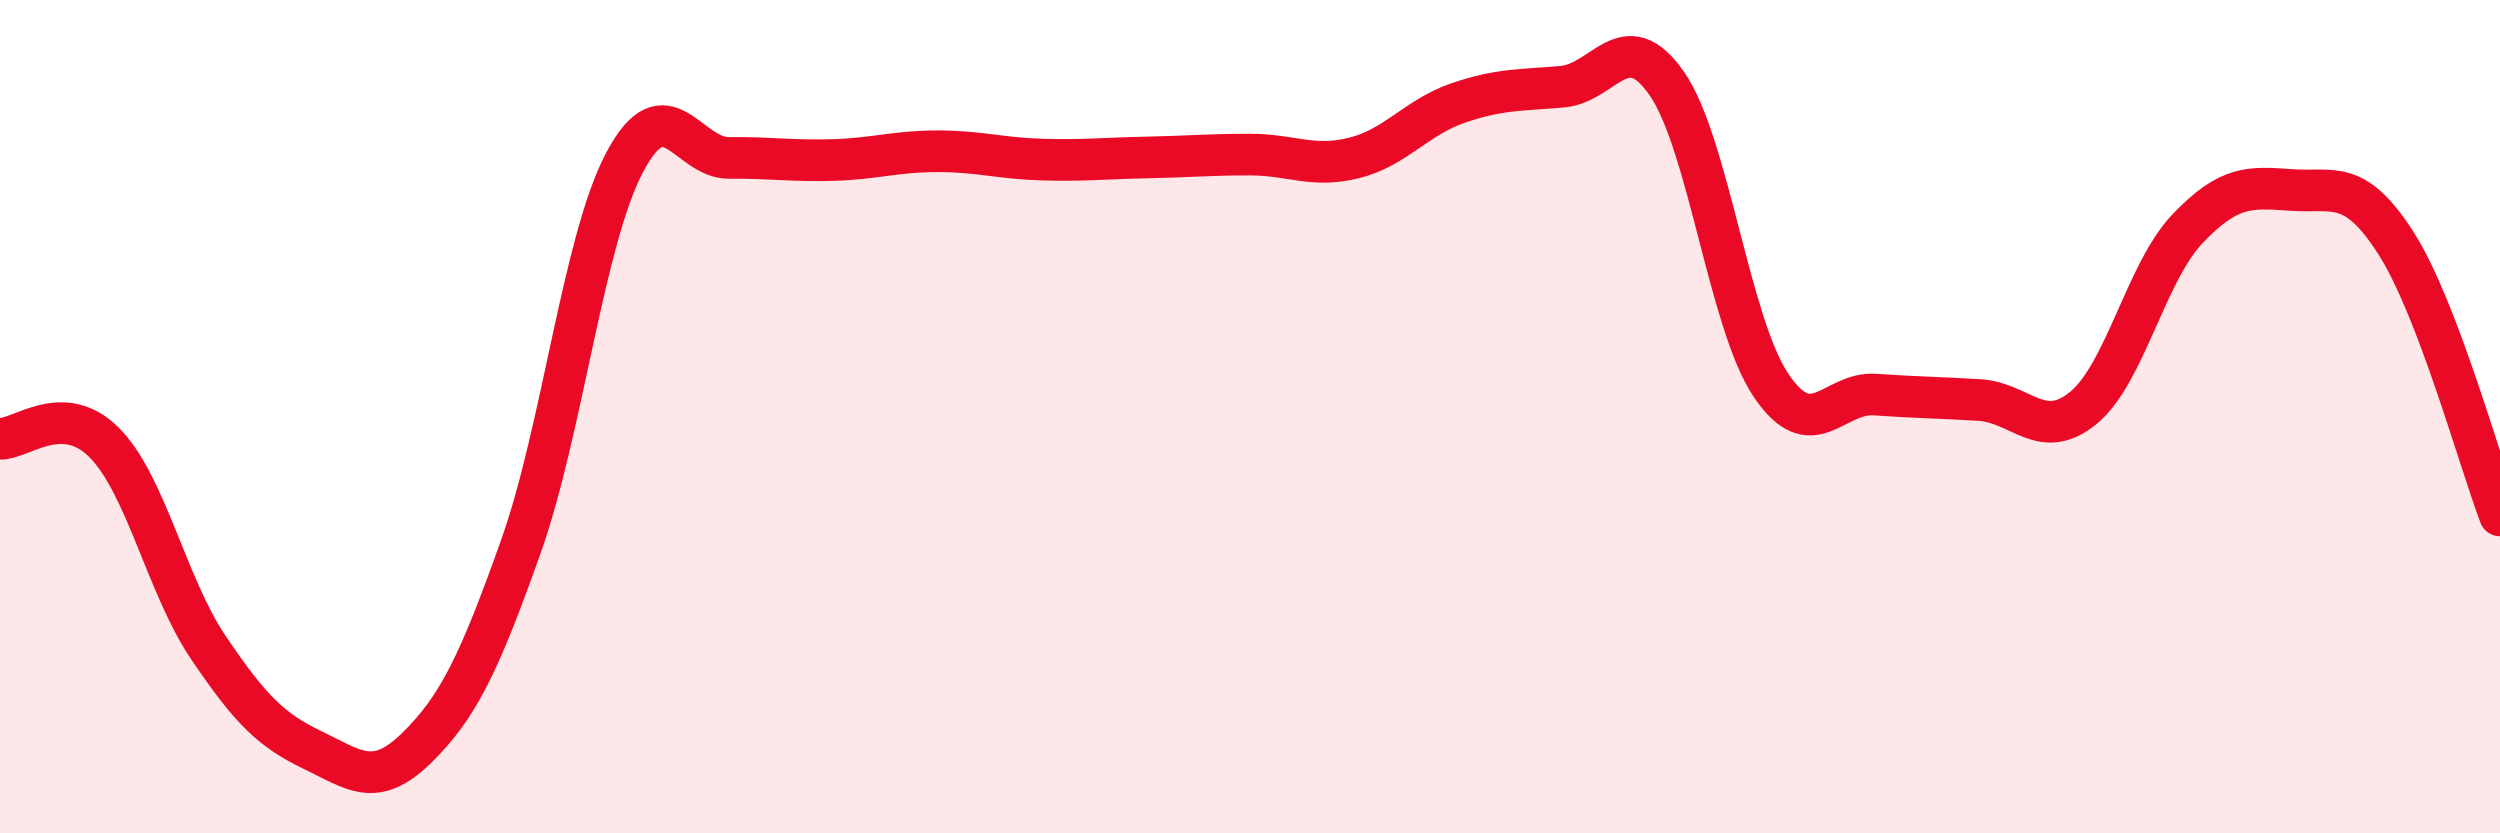
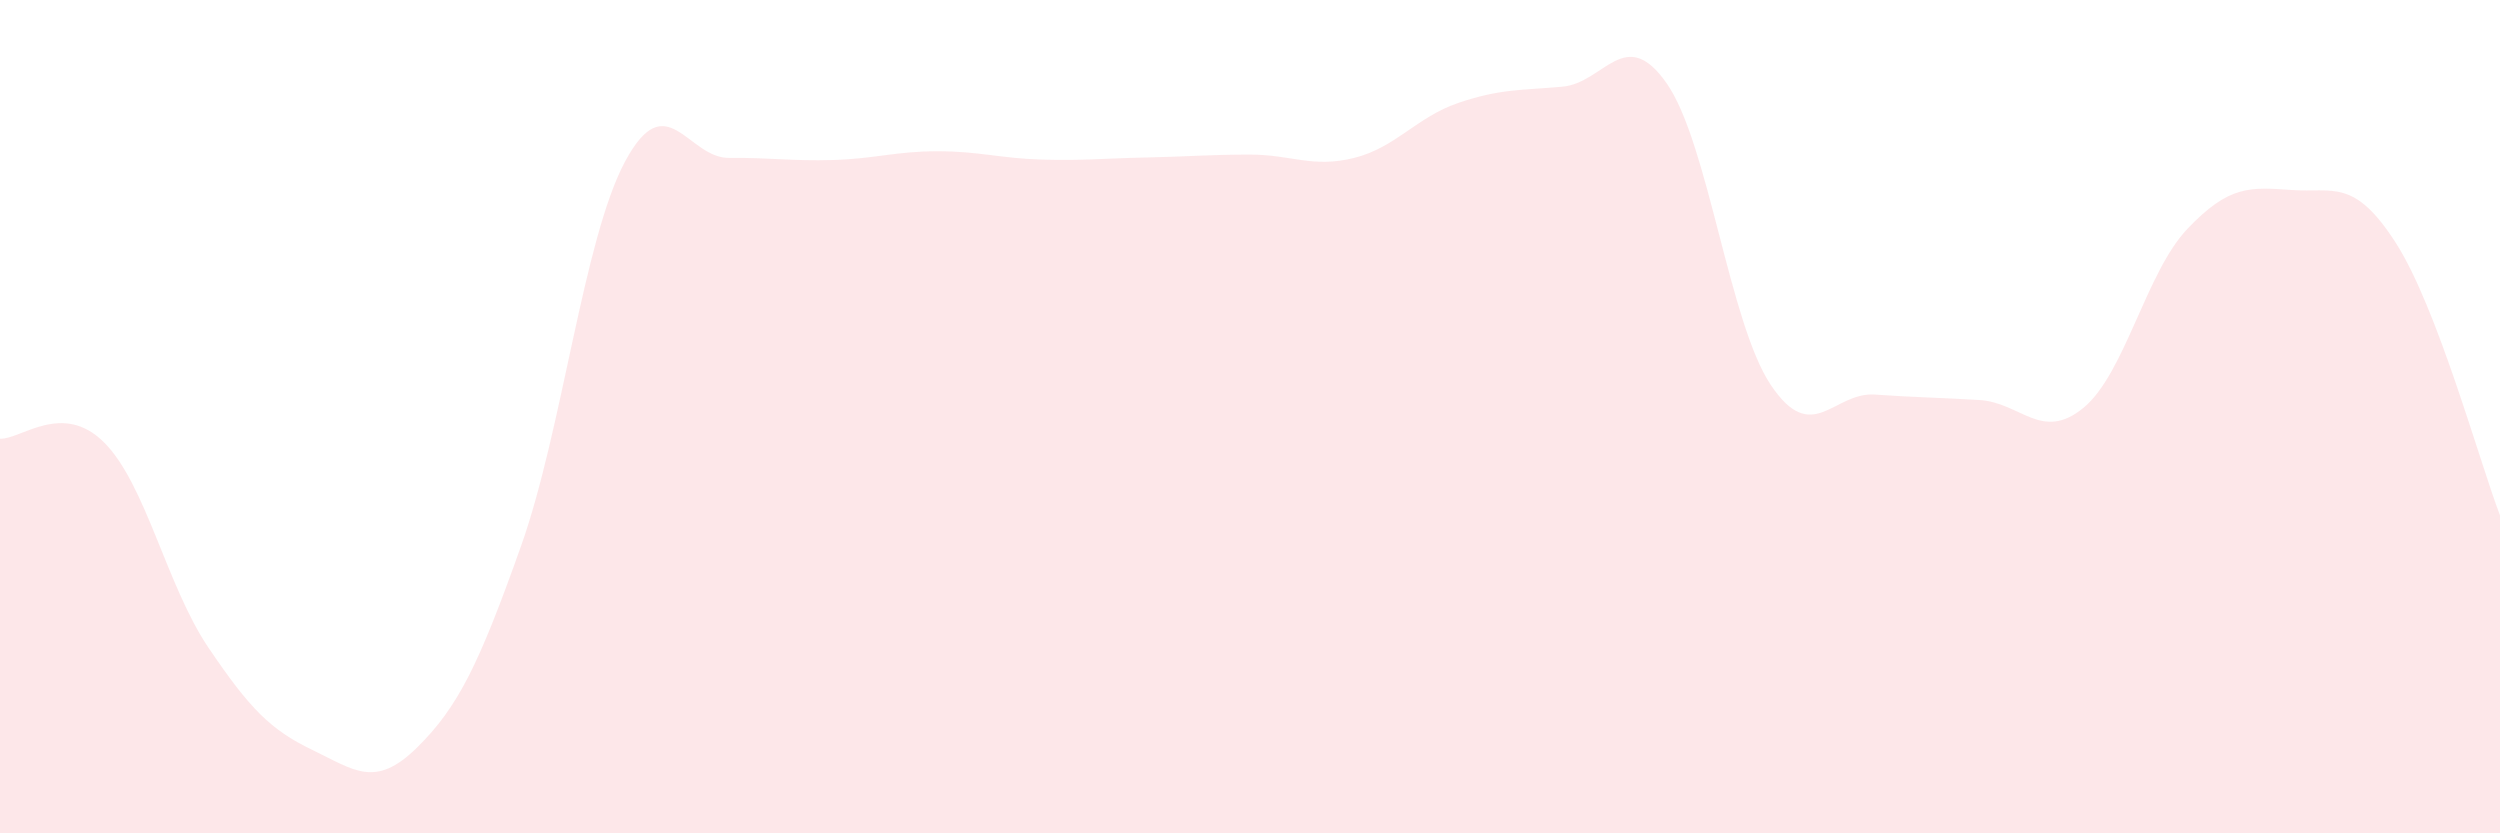
<svg xmlns="http://www.w3.org/2000/svg" width="60" height="20" viewBox="0 0 60 20">
  <path d="M 0,10.53 C 0.5,10.55 1.5,9.62 2.5,10.62 C 3.5,11.62 4,14.06 5,15.54 C 6,17.02 6.5,17.52 7.5,18 C 8.5,18.48 9,18.93 10,17.95 C 11,16.97 11.5,15.93 12.5,13.12 C 13.5,10.31 14,5.75 15,3.88 C 16,2.01 16.5,3.8 17.5,3.79 C 18.5,3.78 19,3.87 20,3.84 C 21,3.81 21.5,3.63 22.5,3.63 C 23.5,3.63 24,3.8 25,3.83 C 26,3.86 26.5,3.8 27.5,3.78 C 28.5,3.76 29,3.71 30,3.71 C 31,3.71 31.5,4.04 32.5,3.79 C 33.5,3.54 34,2.81 35,2.47 C 36,2.13 36.5,2.17 37.5,2.08 C 38.5,1.99 39,0.57 40,2 C 41,3.43 41.5,7.75 42.5,9.24 C 43.5,10.73 44,9.4 45,9.47 C 46,9.54 46.5,9.54 47.5,9.6 C 48.5,9.66 49,10.61 50,9.79 C 51,8.97 51.5,6.54 52.5,5.49 C 53.5,4.44 54,4.49 55,4.56 C 56,4.63 56.5,4.27 57.5,5.83 C 58.5,7.39 59.5,11.06 60,12.37L60 20L0 20Z" fill="#EB0A25" opacity="0.1" stroke-linecap="round" stroke-linejoin="round" />
-   <path d="M 0,10.53 C 0.5,10.55 1.5,9.62 2.5,10.62 C 3.5,11.62 4,14.06 5,15.54 C 6,17.02 6.5,17.52 7.5,18 C 8.5,18.48 9,18.93 10,17.95 C 11,16.97 11.5,15.93 12.5,13.12 C 13.5,10.31 14,5.75 15,3.88 C 16,2.01 16.5,3.8 17.5,3.79 C 18.5,3.78 19,3.87 20,3.84 C 21,3.81 21.5,3.63 22.5,3.63 C 23.5,3.63 24,3.8 25,3.83 C 26,3.86 26.5,3.8 27.5,3.78 C 28.5,3.76 29,3.71 30,3.71 C 31,3.71 31.5,4.04 32.5,3.79 C 33.5,3.54 34,2.81 35,2.47 C 36,2.13 36.5,2.17 37.5,2.08 C 38.5,1.99 39,0.57 40,2 C 41,3.43 41.5,7.75 42.5,9.24 C 43.5,10.73 44,9.4 45,9.47 C 46,9.54 46.5,9.54 47.5,9.6 C 48.5,9.66 49,10.61 50,9.79 C 51,8.97 51.5,6.54 52.5,5.49 C 53.5,4.44 54,4.49 55,4.56 C 56,4.63 56.5,4.27 57.5,5.83 C 58.5,7.39 59.5,11.06 60,12.37" stroke="#EB0A25" stroke-width="1" fill="none" stroke-linecap="round" stroke-linejoin="round" />
</svg>